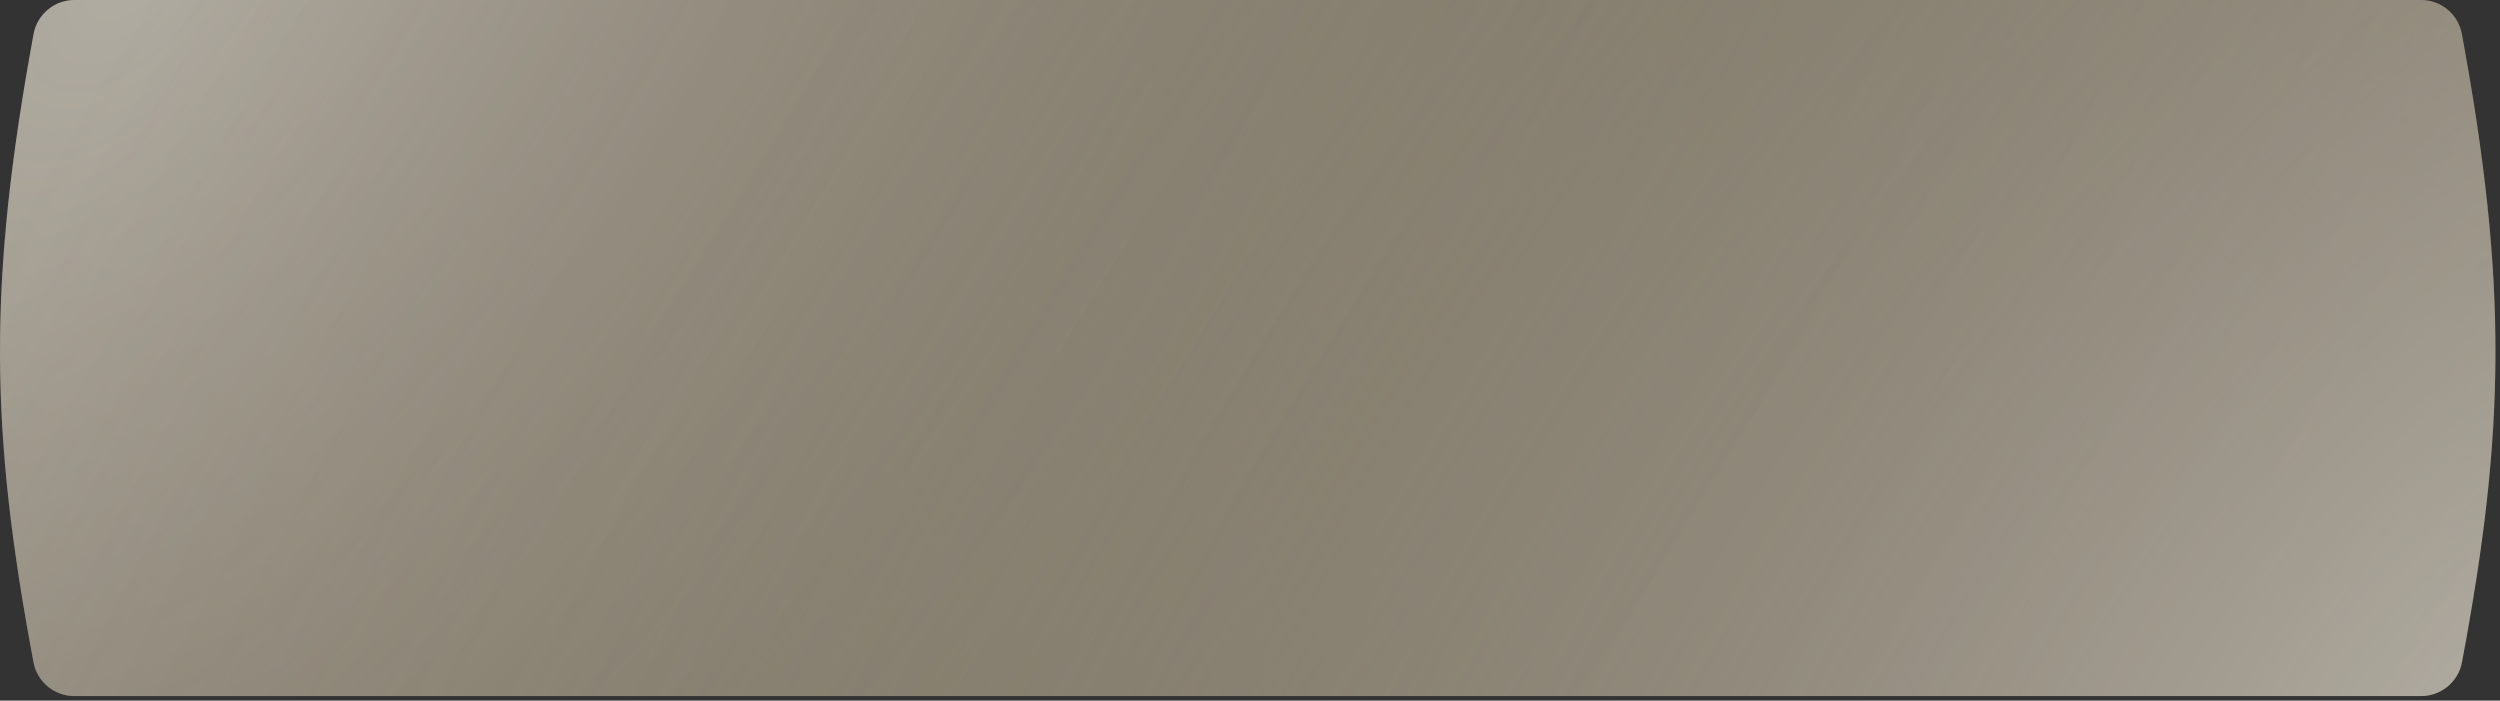
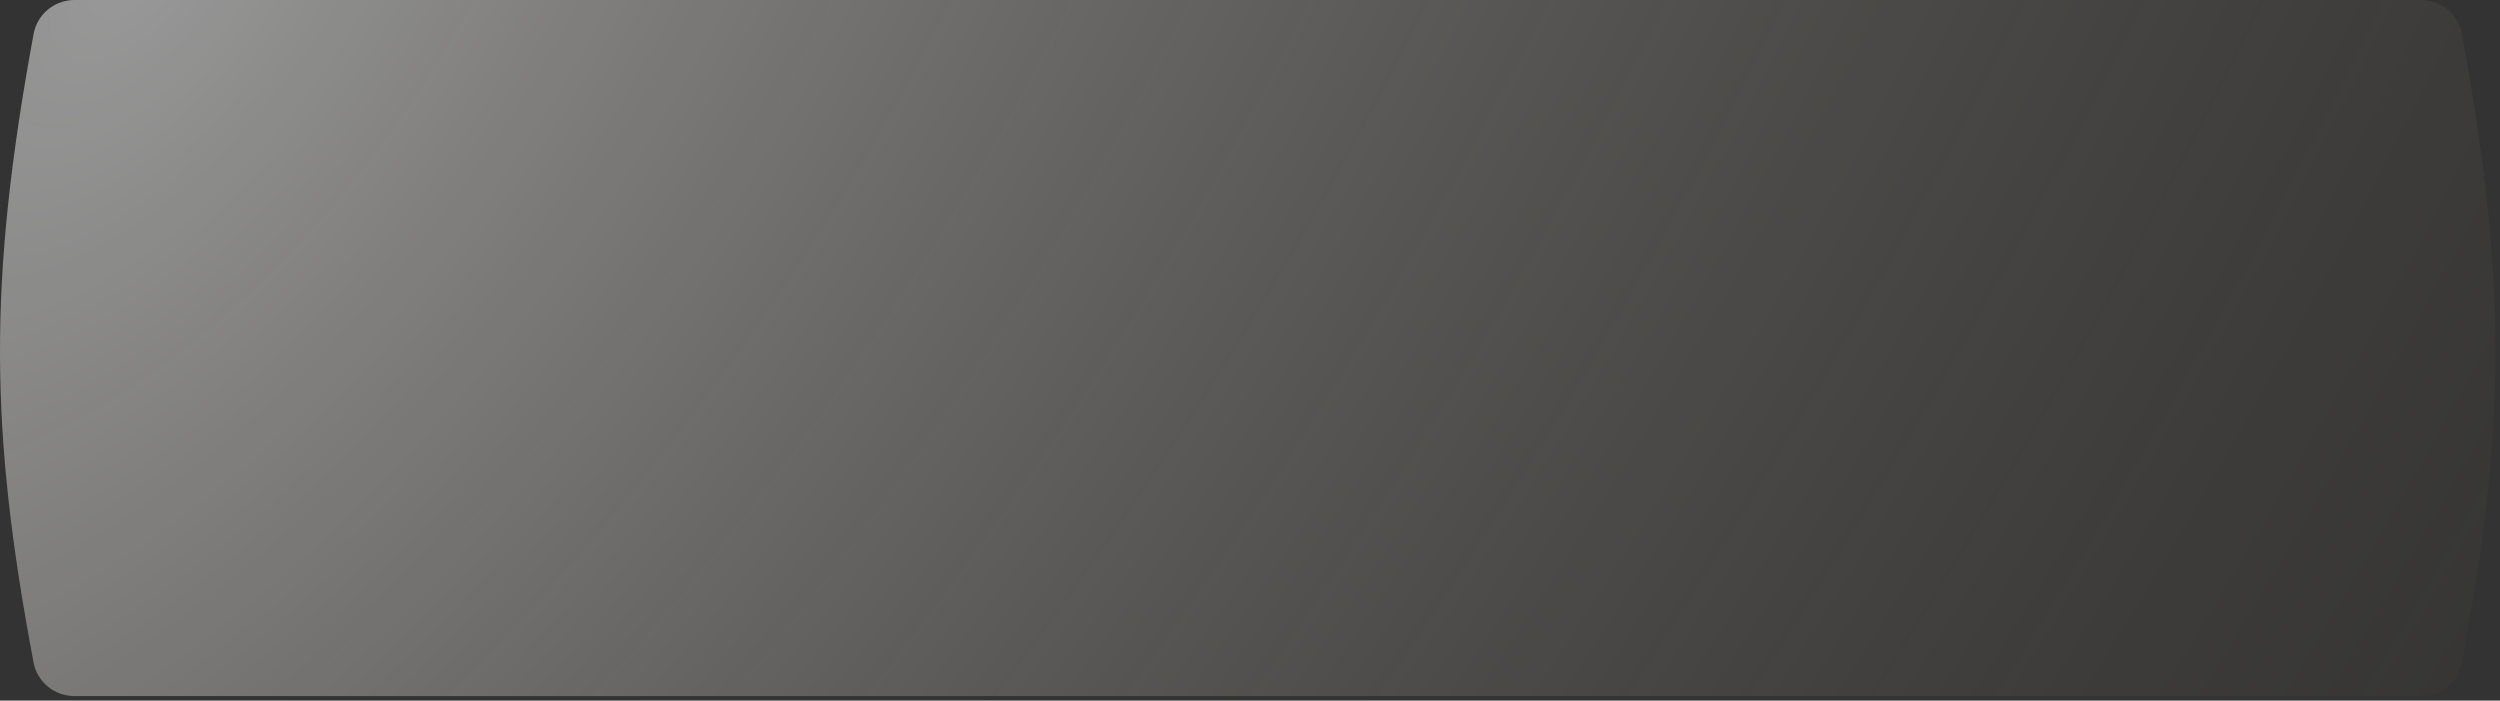
<svg xmlns="http://www.w3.org/2000/svg" width="496" height="139" viewBox="0 0 496 139" fill="none">
  <rect x="0" y="0" width="496" height="139" fill="#333333" stroke="none" />
-   <path d="M6.667 6.727C-2.477 56.319 -1.958 85.649 6.648 131.404C7.379 135.292 10.793 138.103 14.749 138.103H247.549H480.35C484.306 138.103 487.72 135.292 488.451 131.404C497.057 85.649 497.576 56.319 488.432 6.727C487.713 2.826 484.294 0 480.327 0H247.549H14.772C10.805 0 7.386 2.826 6.667 6.727Z" fill="#645A46" />
  <path d="M6.667 6.727C-2.477 56.319 -1.958 85.649 6.648 131.404C7.379 135.292 10.793 138.103 14.749 138.103H247.549H480.35C484.306 138.103 487.72 135.292 488.451 131.404C497.057 85.649 497.576 56.319 488.432 6.727C487.713 2.826 484.294 0 480.327 0H247.549H14.772C10.805 0 7.386 2.826 6.667 6.727Z" fill="url(#paint0_radial_50_630)" fill-opacity="0.5" />
-   <path d="M6.667 6.727C-2.477 56.319 -1.958 85.649 6.648 131.404C7.379 135.292 10.793 138.103 14.749 138.103H247.549H480.35C484.306 138.103 487.72 135.292 488.451 131.404C497.057 85.649 497.576 56.319 488.432 6.727C487.713 2.826 484.294 0 480.327 0H247.549H14.772C10.805 0 7.386 2.826 6.667 6.727Z" fill="url(#paint1_radial_50_630)" fill-opacity="0.5" />
  <defs>
    <radialGradient id="paint0_radial_50_630" cx="0" cy="0" r="1" gradientUnits="userSpaceOnUse" gradientTransform="translate(24.168 -6.57205e-06) rotate(36.181) scale(515.803 1008.63)">
      <stop stop-color="white" />
      <stop offset="1" stop-color="#645A46" stop-opacity="0" />
    </radialGradient>
    <radialGradient id="paint1_radial_50_630" cx="0" cy="0" r="1" gradientUnits="userSpaceOnUse" gradientTransform="translate(495.788 138.103) rotate(-142.682) scale(461.206 901.872)">
      <stop stop-color="white" />
      <stop offset="1" stop-color="#645A46" stop-opacity="0" />
    </radialGradient>
  </defs>
</svg>